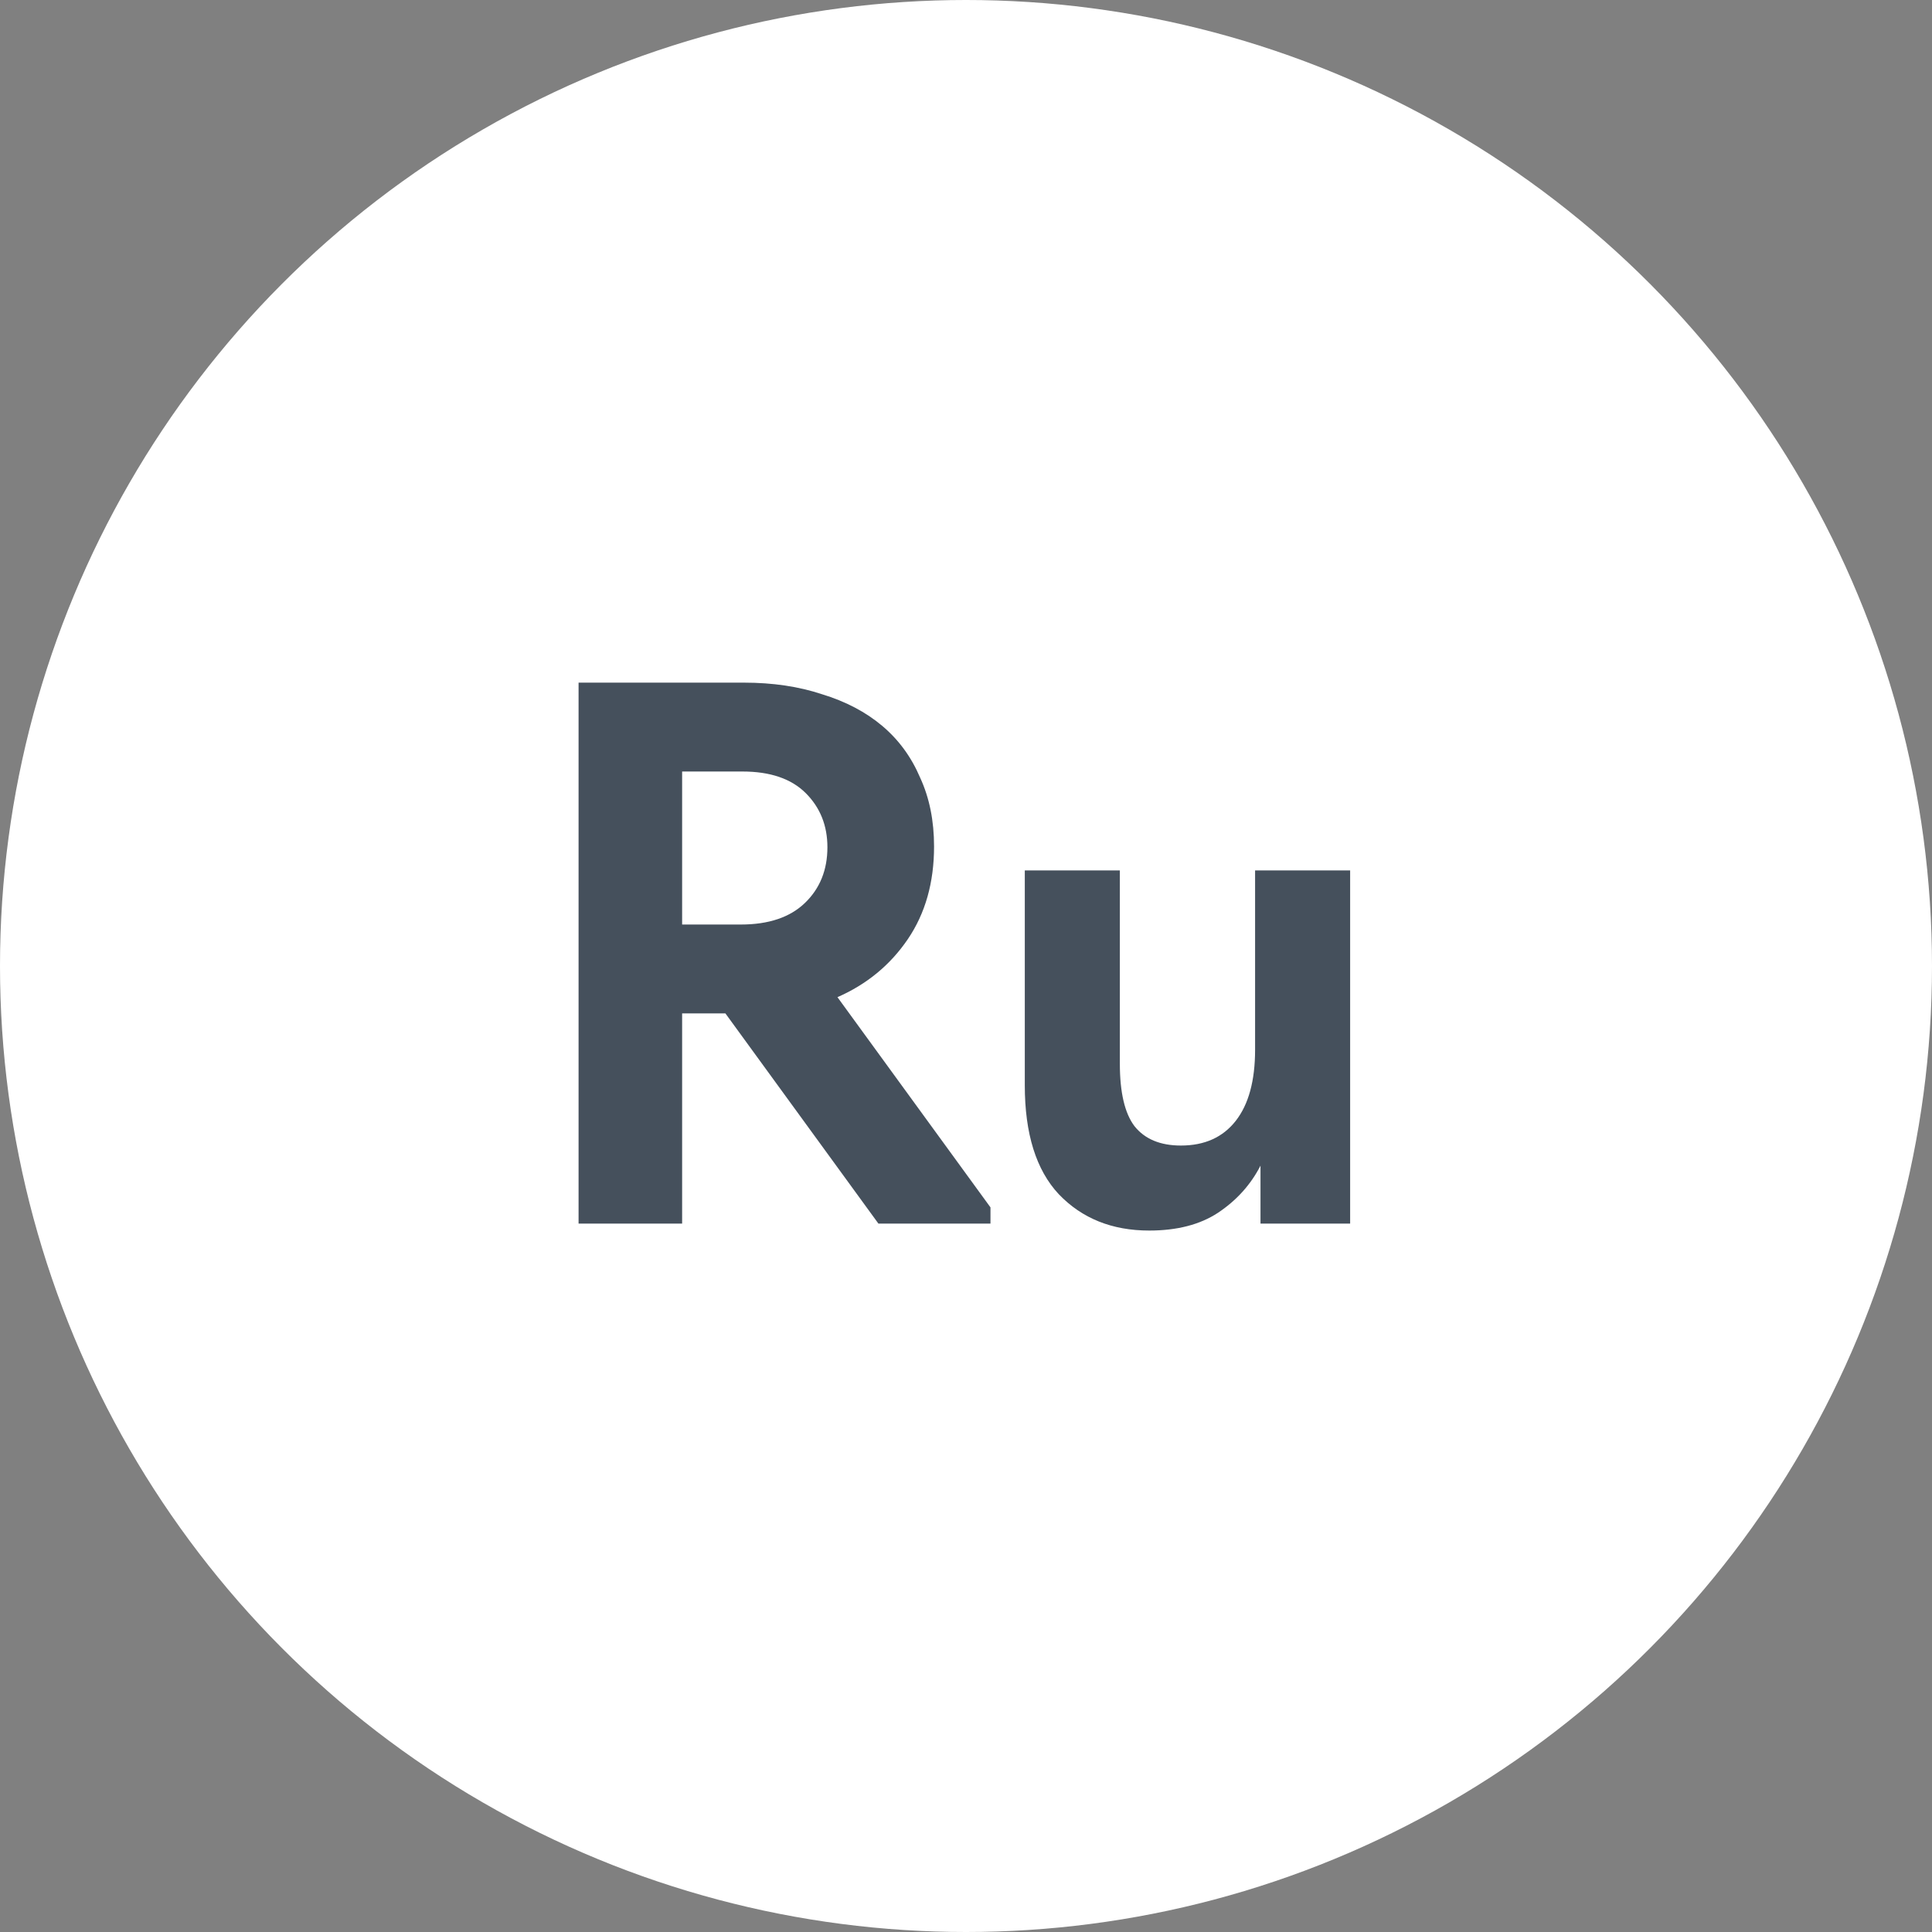
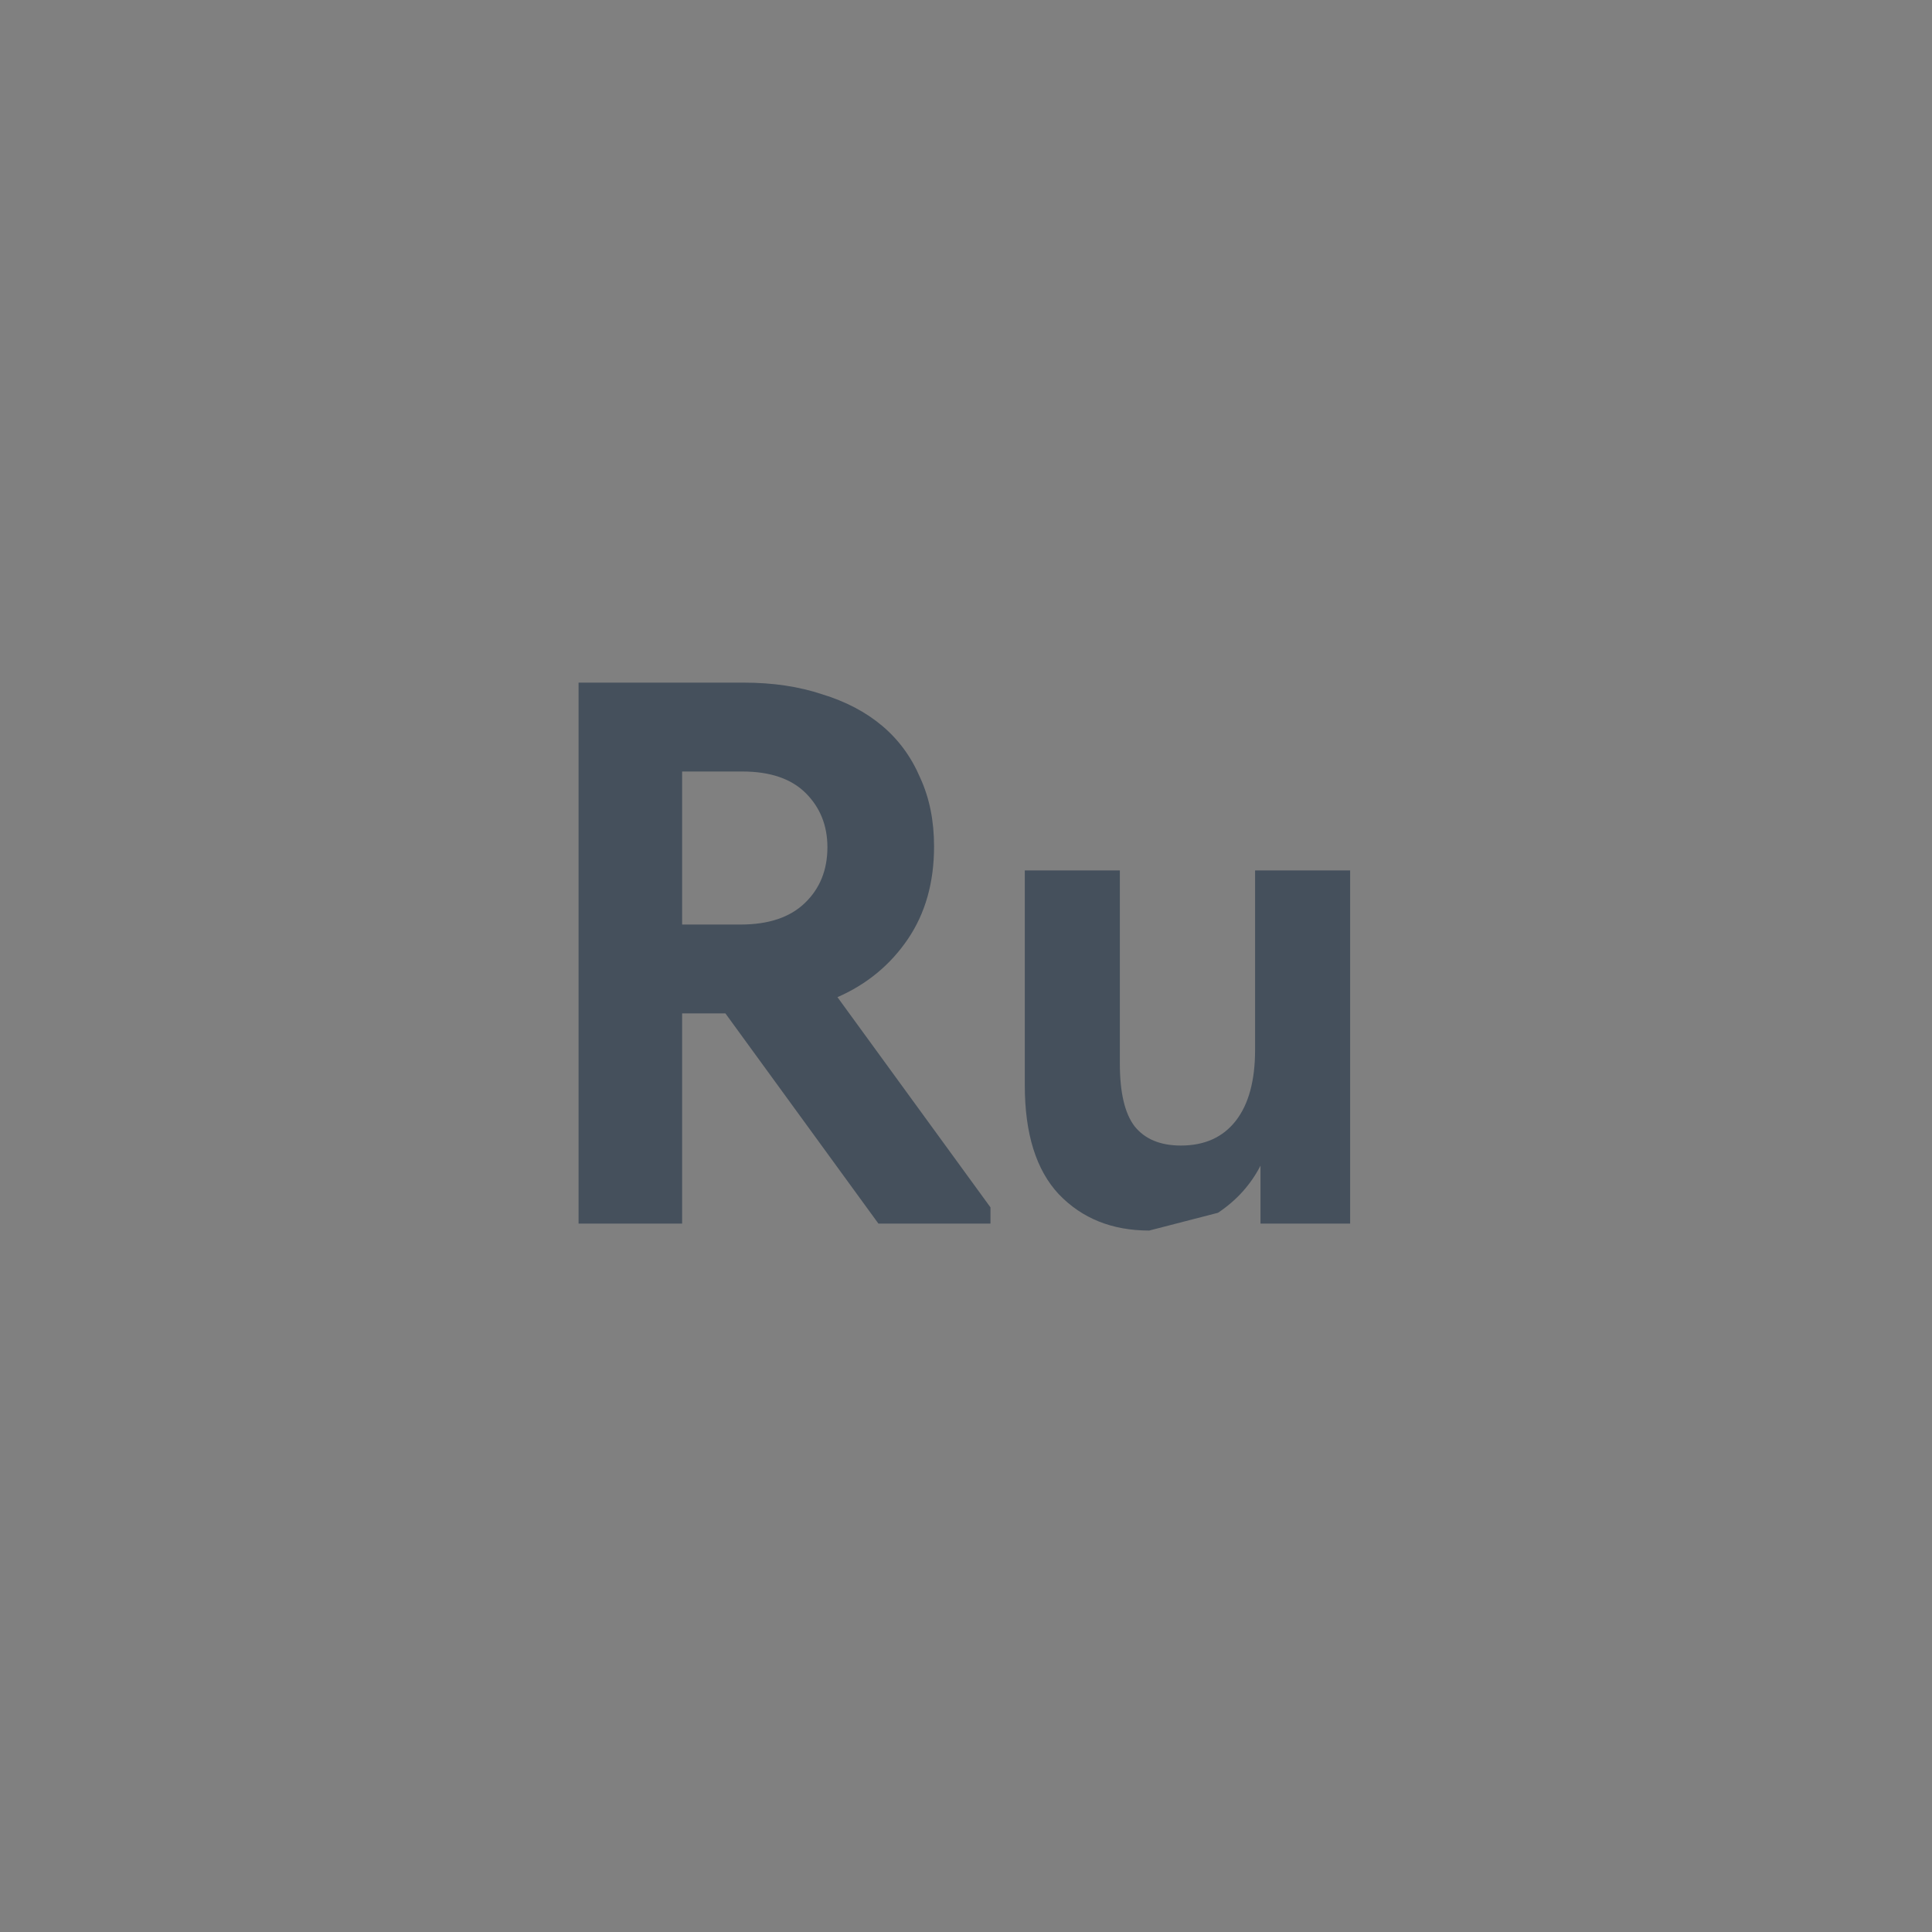
<svg xmlns="http://www.w3.org/2000/svg" width="30" height="30" viewBox="0 0 30 30" fill="none">
  <rect x="0" y="0" width="30" height="30" fill="#808080" stroke="none" />
-   <circle cx="15" cy="15" r="15" fill="white" />
-   <path d="M11.552 10.6C12 10.6 12.404 10.66 12.764 10.78C13.132 10.892 13.444 11.056 13.7 11.272C13.956 11.488 14.152 11.756 14.288 12.076C14.432 12.388 14.504 12.744 14.504 13.144C14.504 13.704 14.368 14.184 14.096 14.584C13.824 14.984 13.46 15.284 13.004 15.484L15.38 18.748V19H13.64L11.264 15.736H10.592V19H8.984V10.6H11.552ZM11.504 14.356C11.936 14.356 12.268 14.244 12.5 14.02C12.732 13.796 12.848 13.508 12.848 13.156C12.848 12.82 12.736 12.54 12.512 12.316C12.288 12.092 11.96 11.98 11.528 11.98H10.592V14.356H11.504ZM17.845 19.108C17.269 19.108 16.801 18.92 16.441 18.544C16.089 18.168 15.913 17.604 15.913 16.852V13.516H17.389V16.516C17.389 16.964 17.465 17.288 17.617 17.488C17.777 17.688 18.017 17.788 18.337 17.788C18.705 17.788 18.989 17.66 19.189 17.404C19.389 17.148 19.489 16.78 19.489 16.3V13.516H20.965V19H19.573V18.1C19.421 18.396 19.201 18.64 18.913 18.832C18.633 19.016 18.277 19.108 17.845 19.108Z" fill="#45505C" />
+   <path d="M11.552 10.6C12 10.6 12.404 10.66 12.764 10.78C13.132 10.892 13.444 11.056 13.7 11.272C13.956 11.488 14.152 11.756 14.288 12.076C14.432 12.388 14.504 12.744 14.504 13.144C14.504 13.704 14.368 14.184 14.096 14.584C13.824 14.984 13.46 15.284 13.004 15.484L15.38 18.748V19H13.64L11.264 15.736H10.592V19H8.984V10.6H11.552ZM11.504 14.356C11.936 14.356 12.268 14.244 12.5 14.02C12.732 13.796 12.848 13.508 12.848 13.156C12.848 12.82 12.736 12.54 12.512 12.316C12.288 12.092 11.96 11.98 11.528 11.98H10.592V14.356H11.504ZM17.845 19.108C17.269 19.108 16.801 18.92 16.441 18.544C16.089 18.168 15.913 17.604 15.913 16.852V13.516H17.389V16.516C17.389 16.964 17.465 17.288 17.617 17.488C17.777 17.688 18.017 17.788 18.337 17.788C18.705 17.788 18.989 17.66 19.189 17.404C19.389 17.148 19.489 16.78 19.489 16.3V13.516H20.965V19H19.573V18.1C19.421 18.396 19.201 18.64 18.913 18.832Z" fill="#45505C" />
</svg>